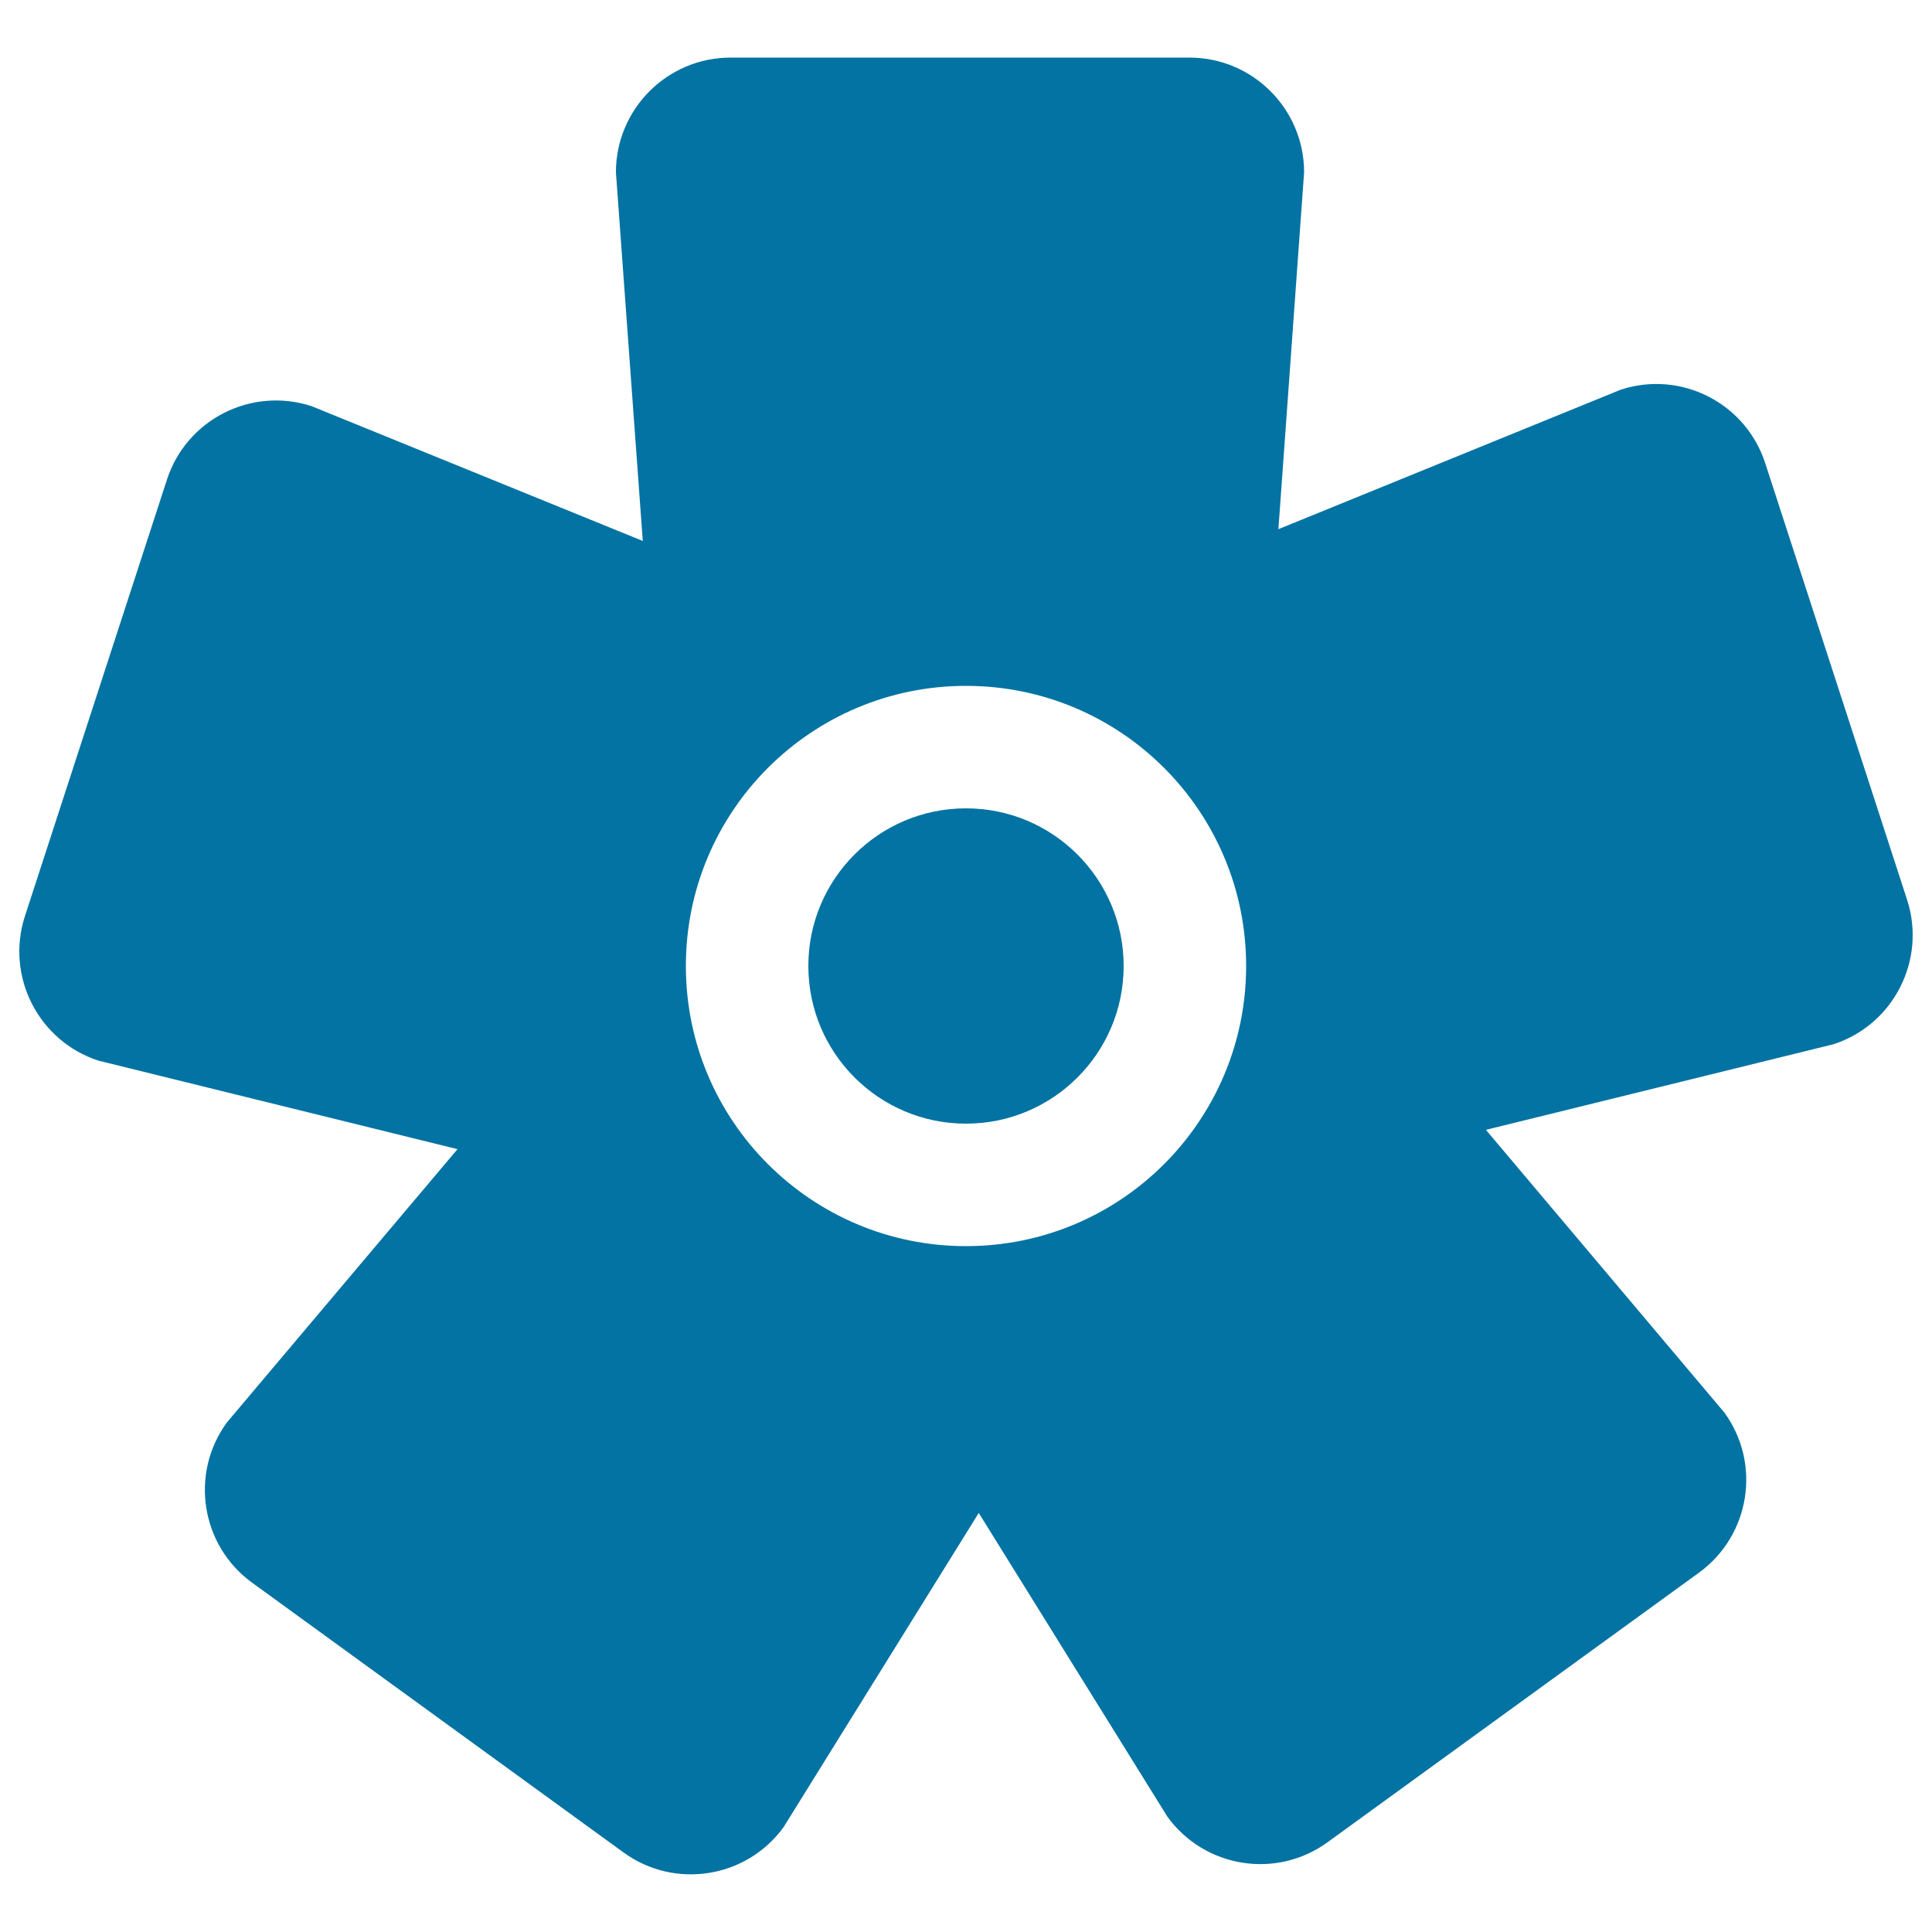
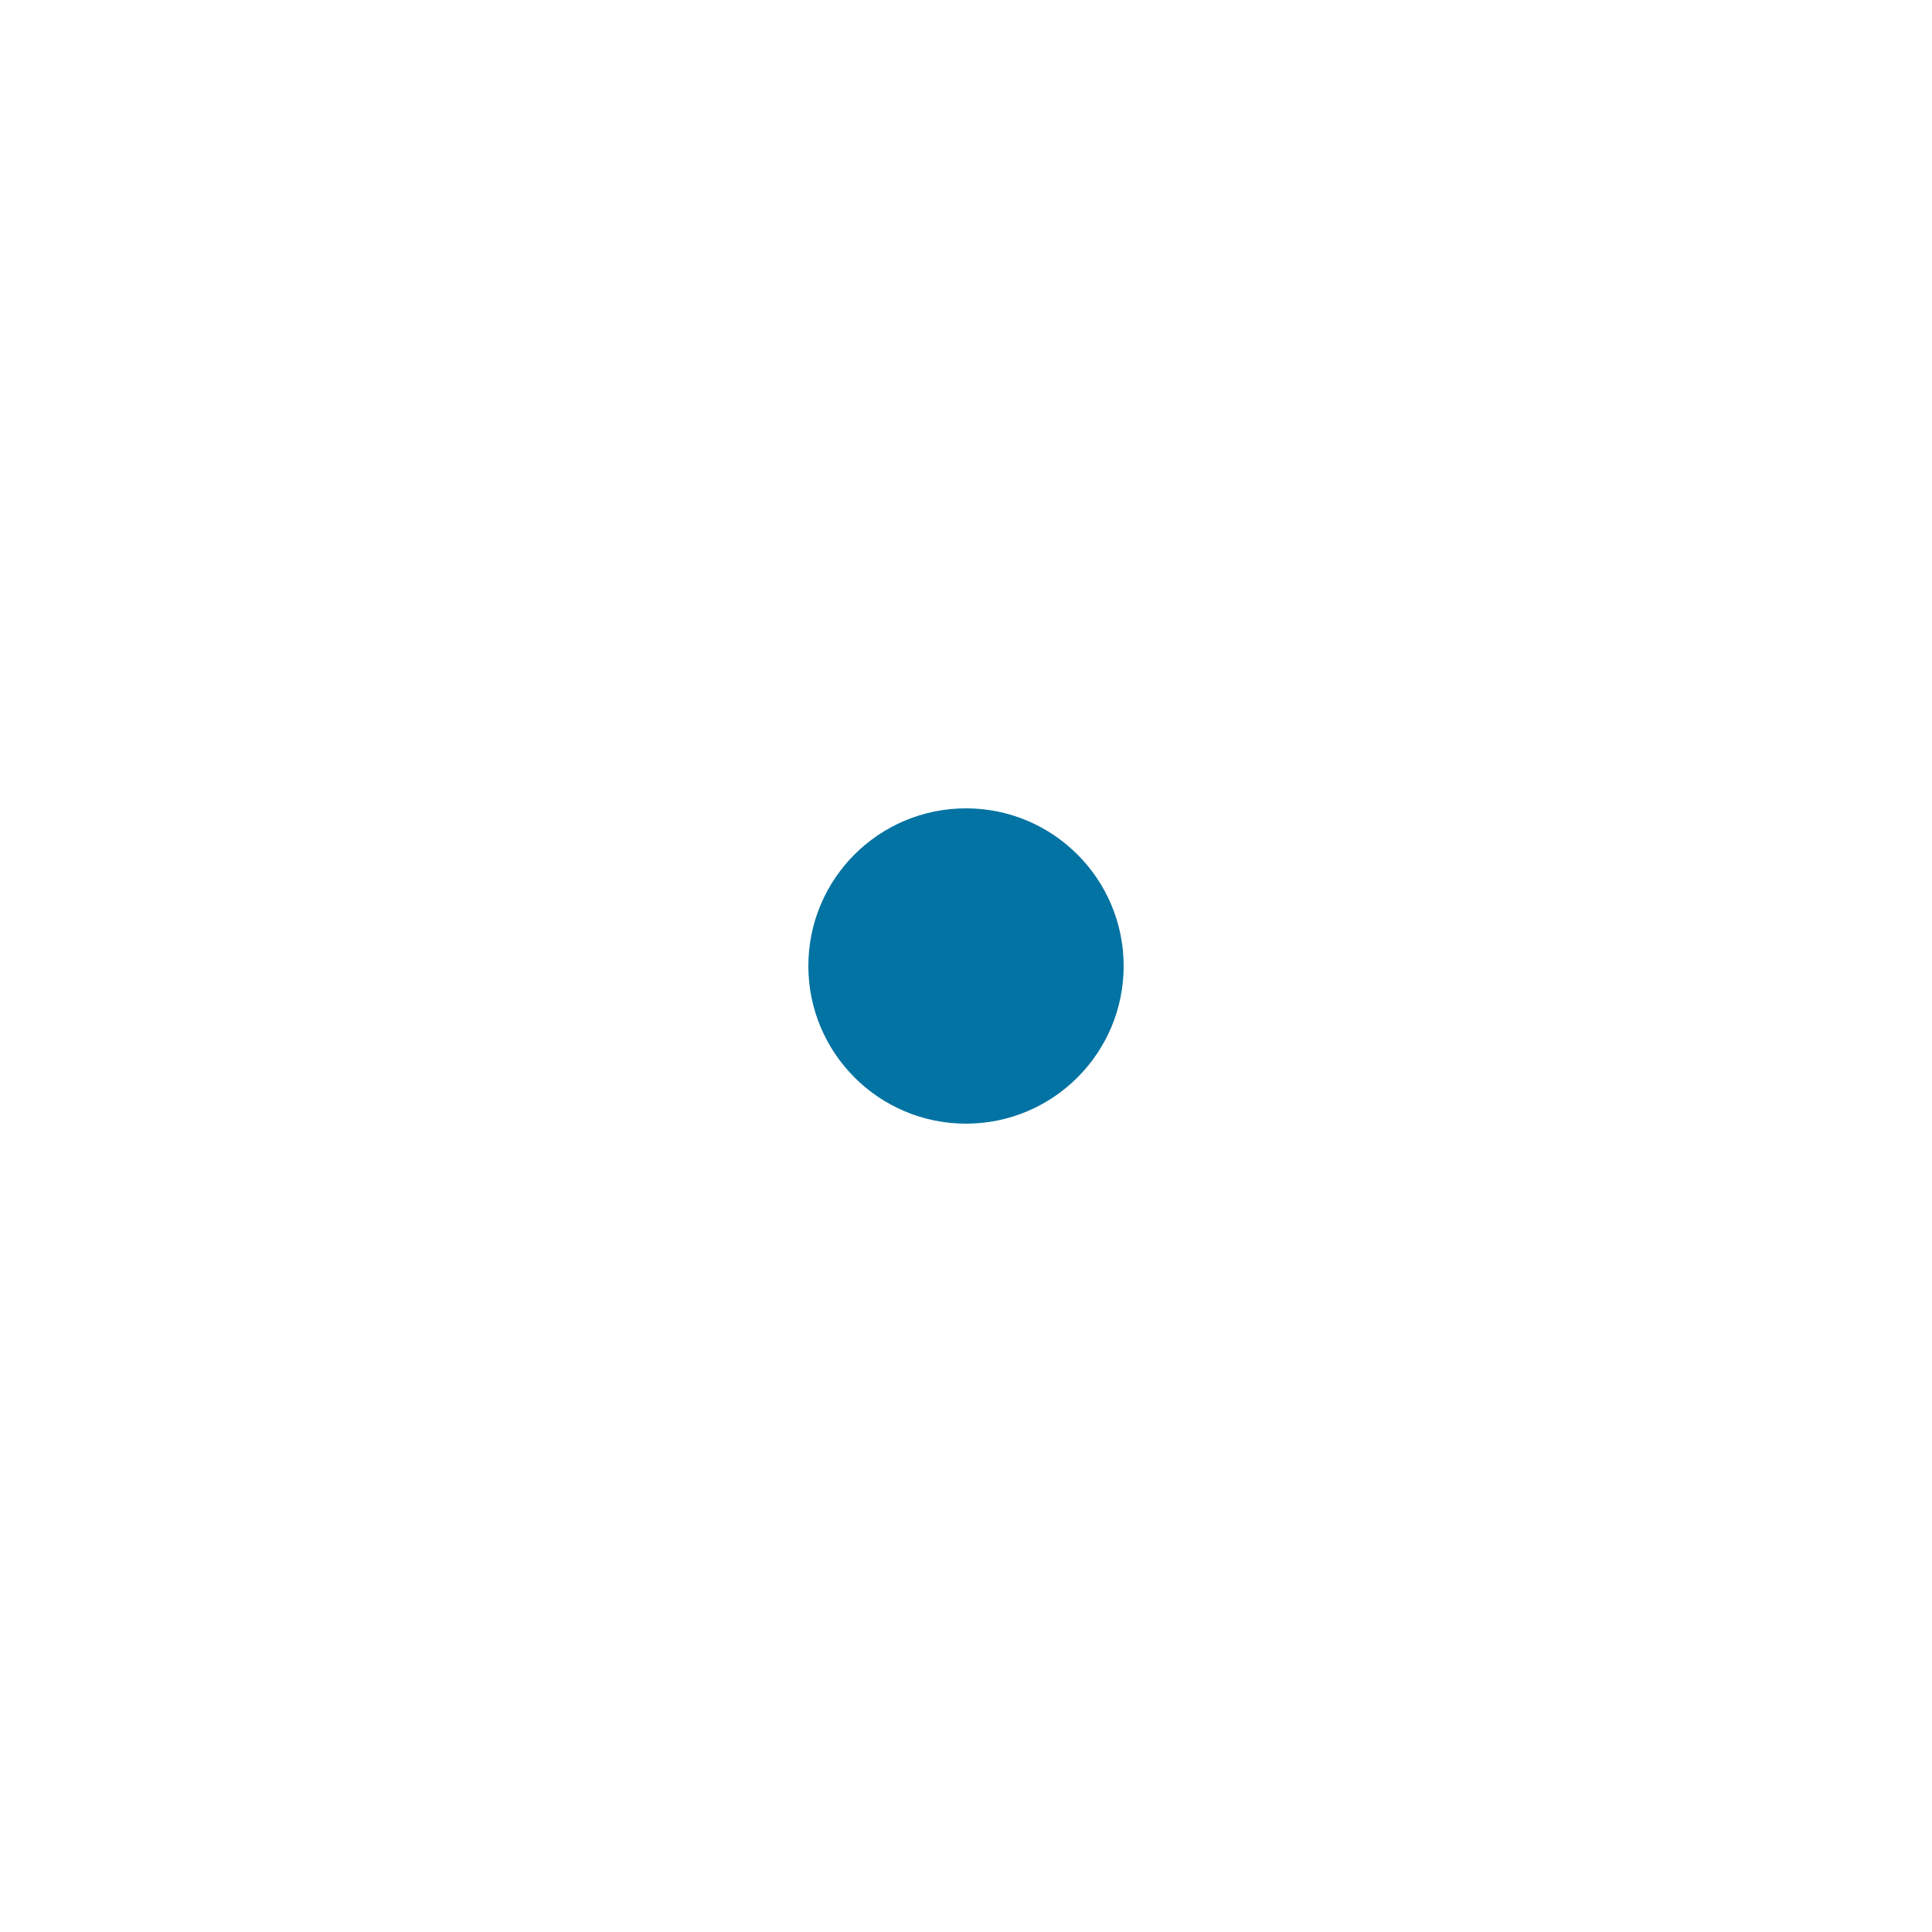
<svg xmlns="http://www.w3.org/2000/svg" viewBox="0 0 1000 1000" style="fill:#0273a2">
  <title>Flower Shape Of Five Petals SVG icon</title>
  <g>
    <g>
-       <path d="M987.1,465.7l-73.4-225.9c-10.1-31.2-43.6-48.3-74.8-38.1l-177.2,72.2L675,89.2c0-32.8-26.6-59.4-59.4-59.4H378.2c-32.8,0-59.4,26.6-59.4,59.4L332.7,280l-171.5-69.8c-31.2-10.1-64.7,6.9-74.8,38.1L12.9,474.2C2.8,505.4,19.9,538.9,51,549l185.8,45.8L117.4,736.3c-19.3,26.5-13.4,63.7,13.1,82.9l192.2,139.6c26.5,19.3,63.7,13.4,82.9-13.1l101-162.6l97.7,157.3c19.3,26.5,56.4,32.4,82.9,13.1L879.4,814c26.5-19.3,32.4-56.4,13.1-82.9L769.1,584.8L949,540.5C980.1,530.4,997.2,496.9,987.1,465.7z M500,645c-80.1,0-145-64.9-145-145c0-80.1,64.9-145,145-145c80.1,0,145,64.9,145,145C645,580.1,580.1,645,500,645z" />
      <path d="M500,418.4c45.1,0,81.6,36.6,81.6,81.6c0,45.1-36.6,81.6-81.6,81.6c-45.1,0-81.6-36.6-81.6-81.6C418.4,454.9,454.9,418.4,500,418.4z" />
    </g>
  </g>
</svg>